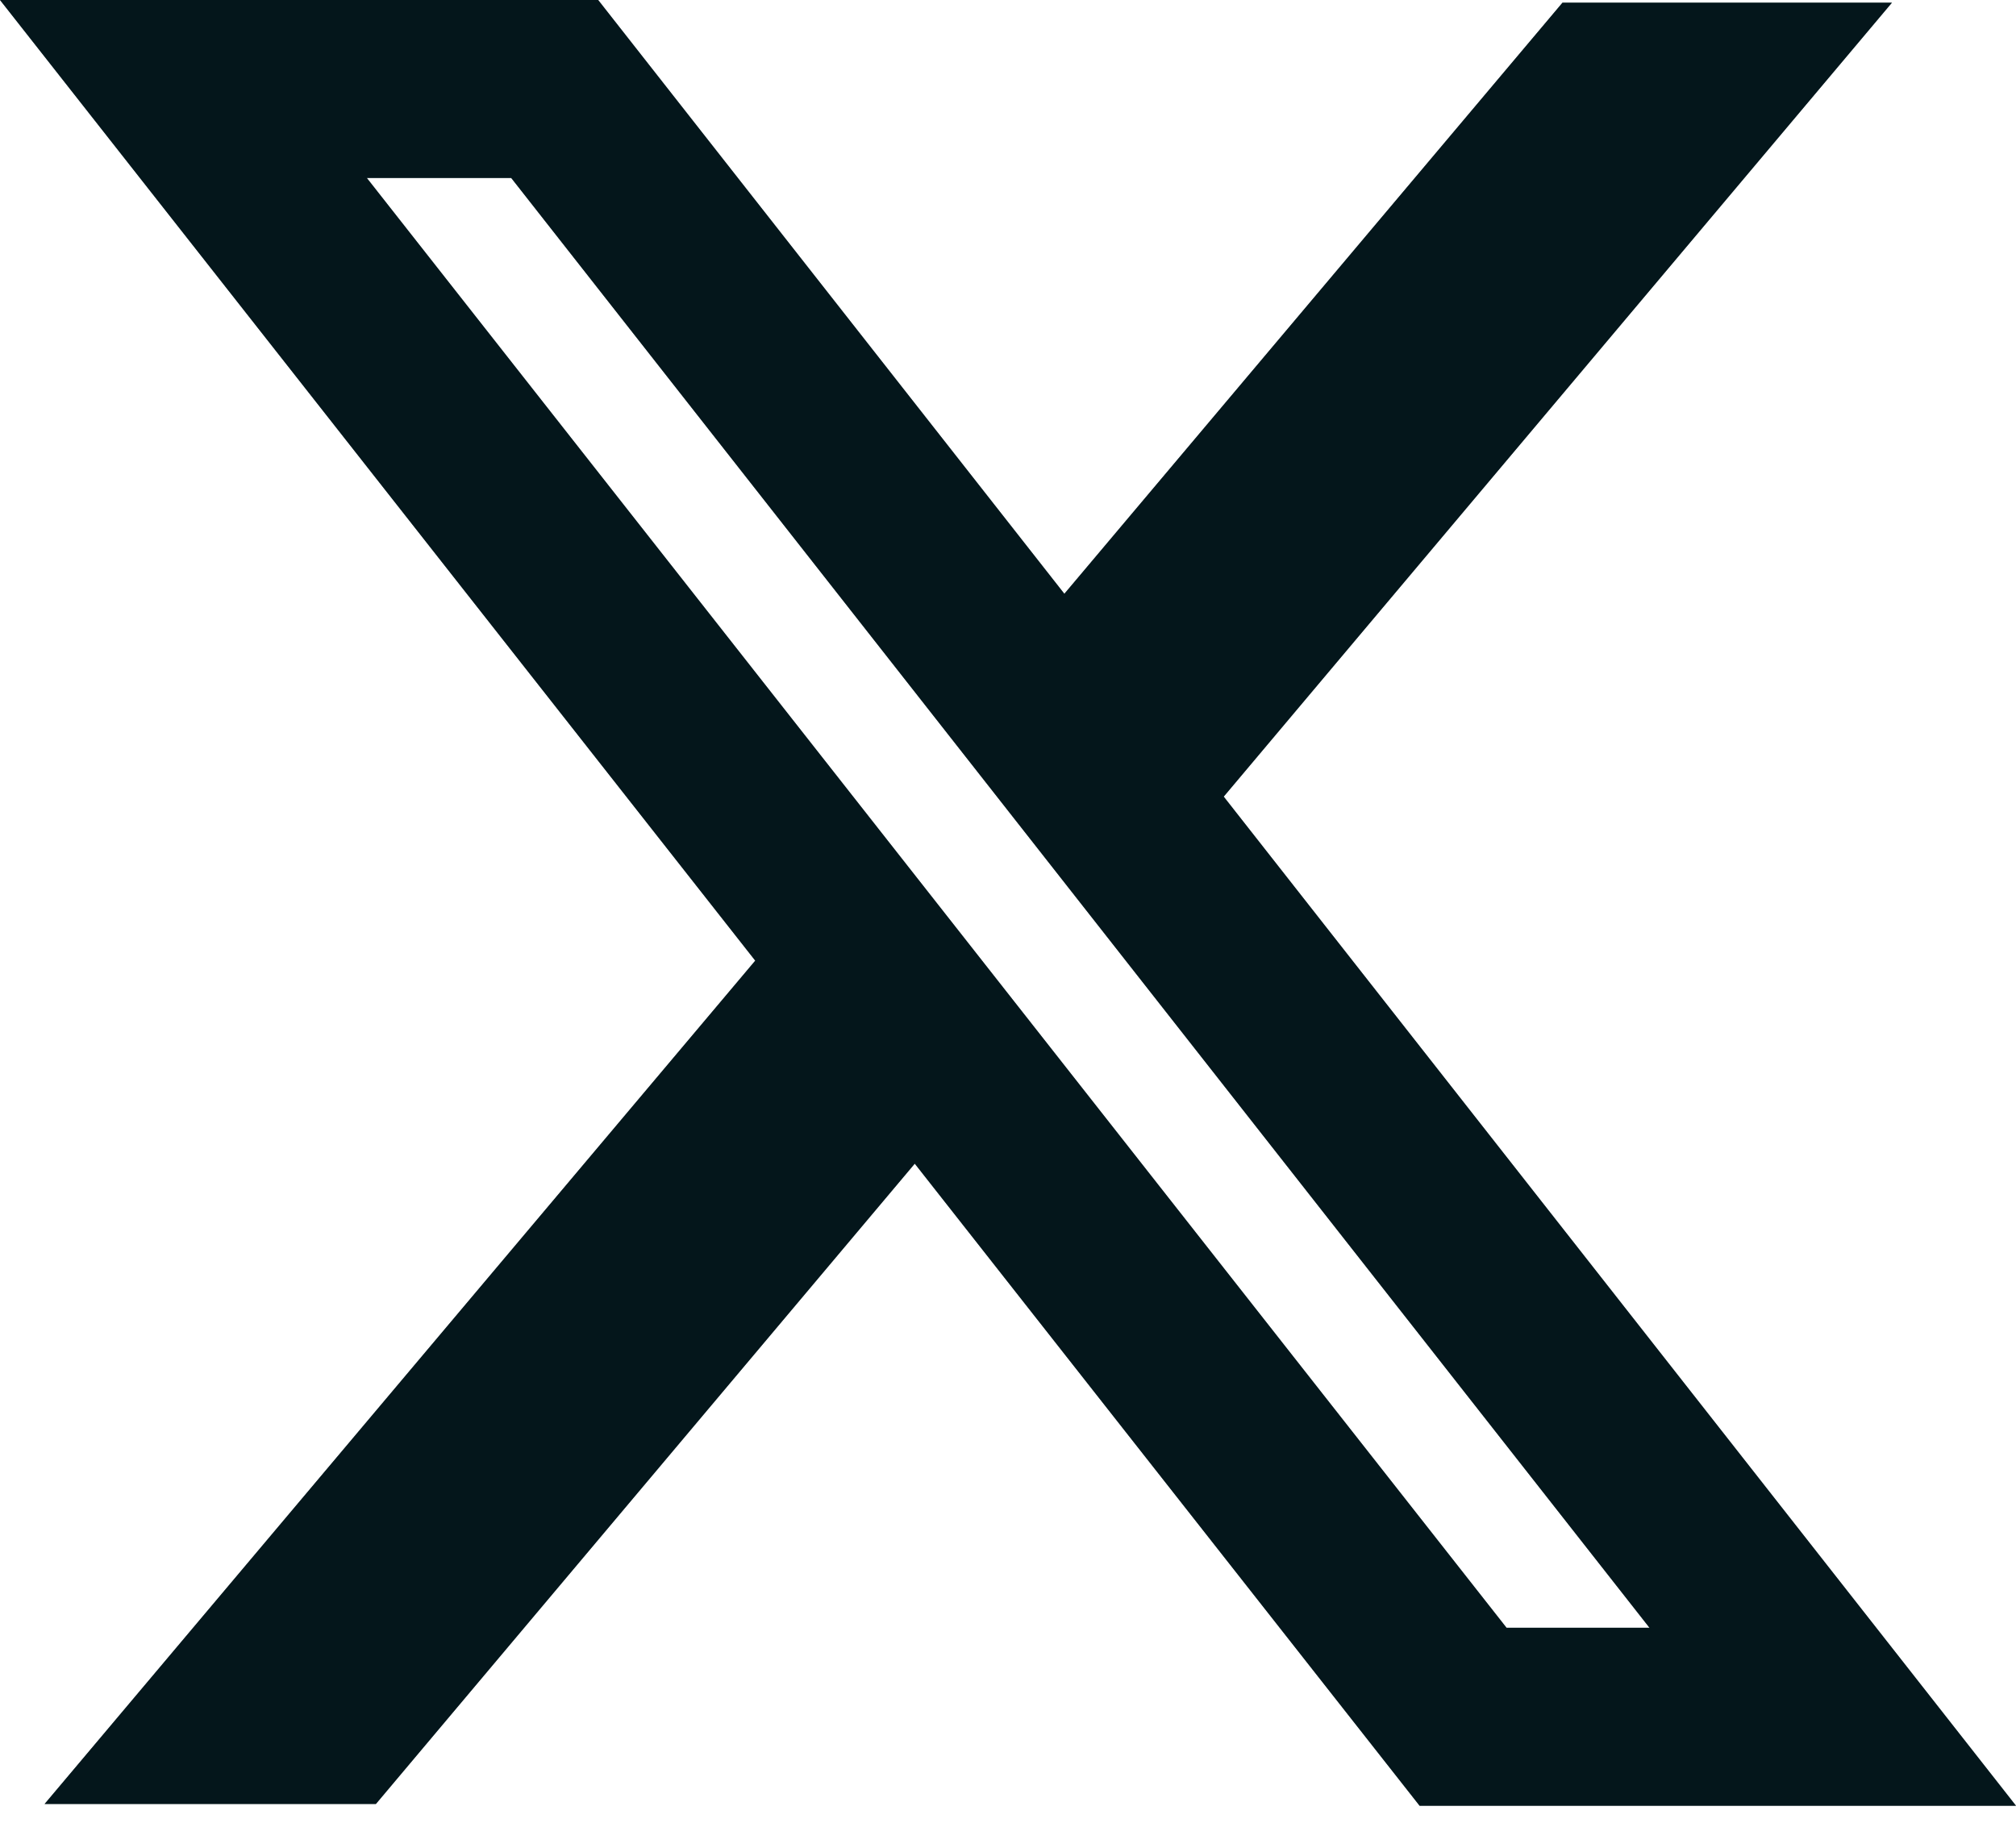
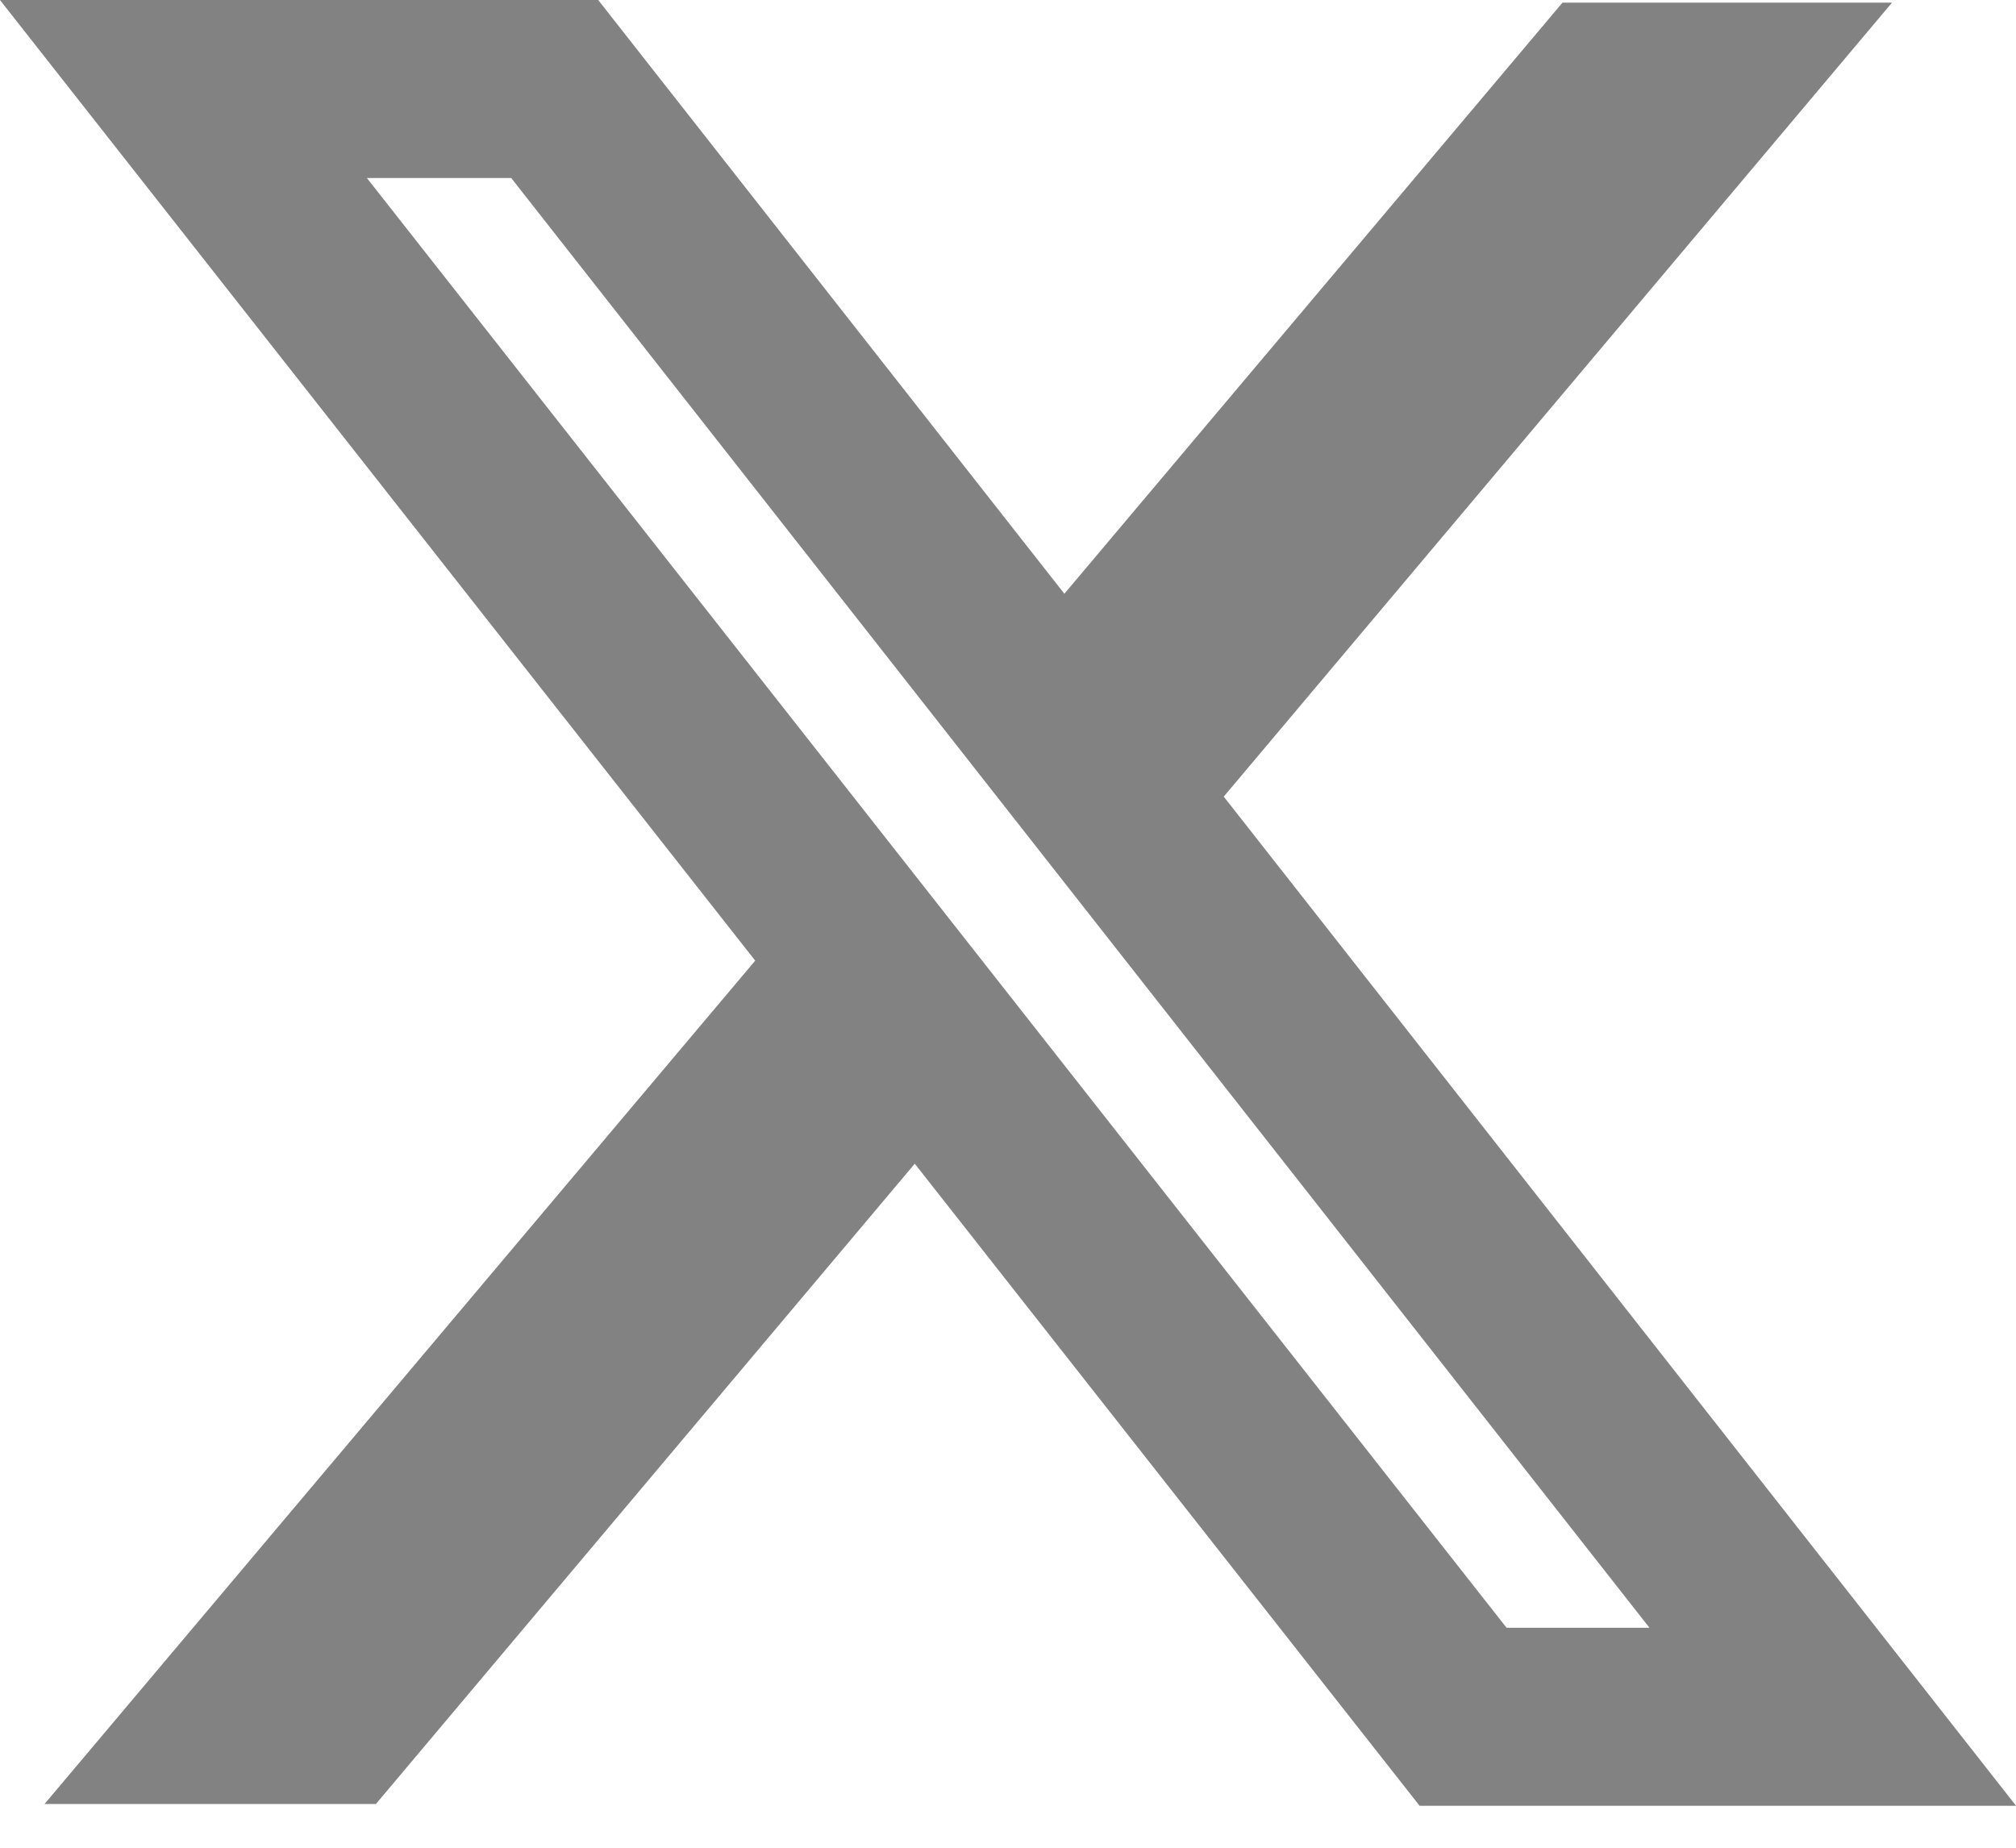
<svg xmlns="http://www.w3.org/2000/svg" width="24" height="22" viewBox="0 0 24 22" fill="none">
-   <path fill-rule="evenodd" clip-rule="evenodd" d="M8.991 11.438L0 0H7.121L12.671 7.07L18.601 0.032H22.523L14.568 9.485L24 21.5H16.9L10.89 13.855L4.475 21.479H0.531L8.991 11.438ZM17.935 19.381L4.367 2.119H6.086L19.637 19.381H17.935Z" fill="#082B35" />
  <path fill-rule="evenodd" clip-rule="evenodd" d="M8.991 11.438L0 0H7.121L12.671 7.07L18.601 0.032H22.523L14.568 9.485L24 21.5H16.9L10.89 13.855L4.475 21.479H0.531L8.991 11.438ZM17.935 19.381L4.367 2.119H6.086L19.637 19.381H17.935Z" fill="black" fill-opacity="0.2" />
  <path fill-rule="evenodd" clip-rule="evenodd" d="M8.991 11.438L0 0H7.121L12.671 7.07L18.601 0.032H22.523L14.568 9.485L24 21.5H16.9L10.89 13.855L4.475 21.479H0.531L8.991 11.438ZM17.935 19.381L4.367 2.119H6.086L19.637 19.381H17.935Z" fill="black" fill-opacity="0.2" />
  <path fill-rule="evenodd" clip-rule="evenodd" d="M8.991 11.438L0 0H7.121L12.671 7.07L18.601 0.032H22.523L14.568 9.485L24 21.5H16.9L10.89 13.855L4.475 21.479H0.531L8.991 11.438ZM17.935 19.381L4.367 2.119H6.086L19.637 19.381H17.935Z" fill="black" fill-opacity="0.2" />
</svg>